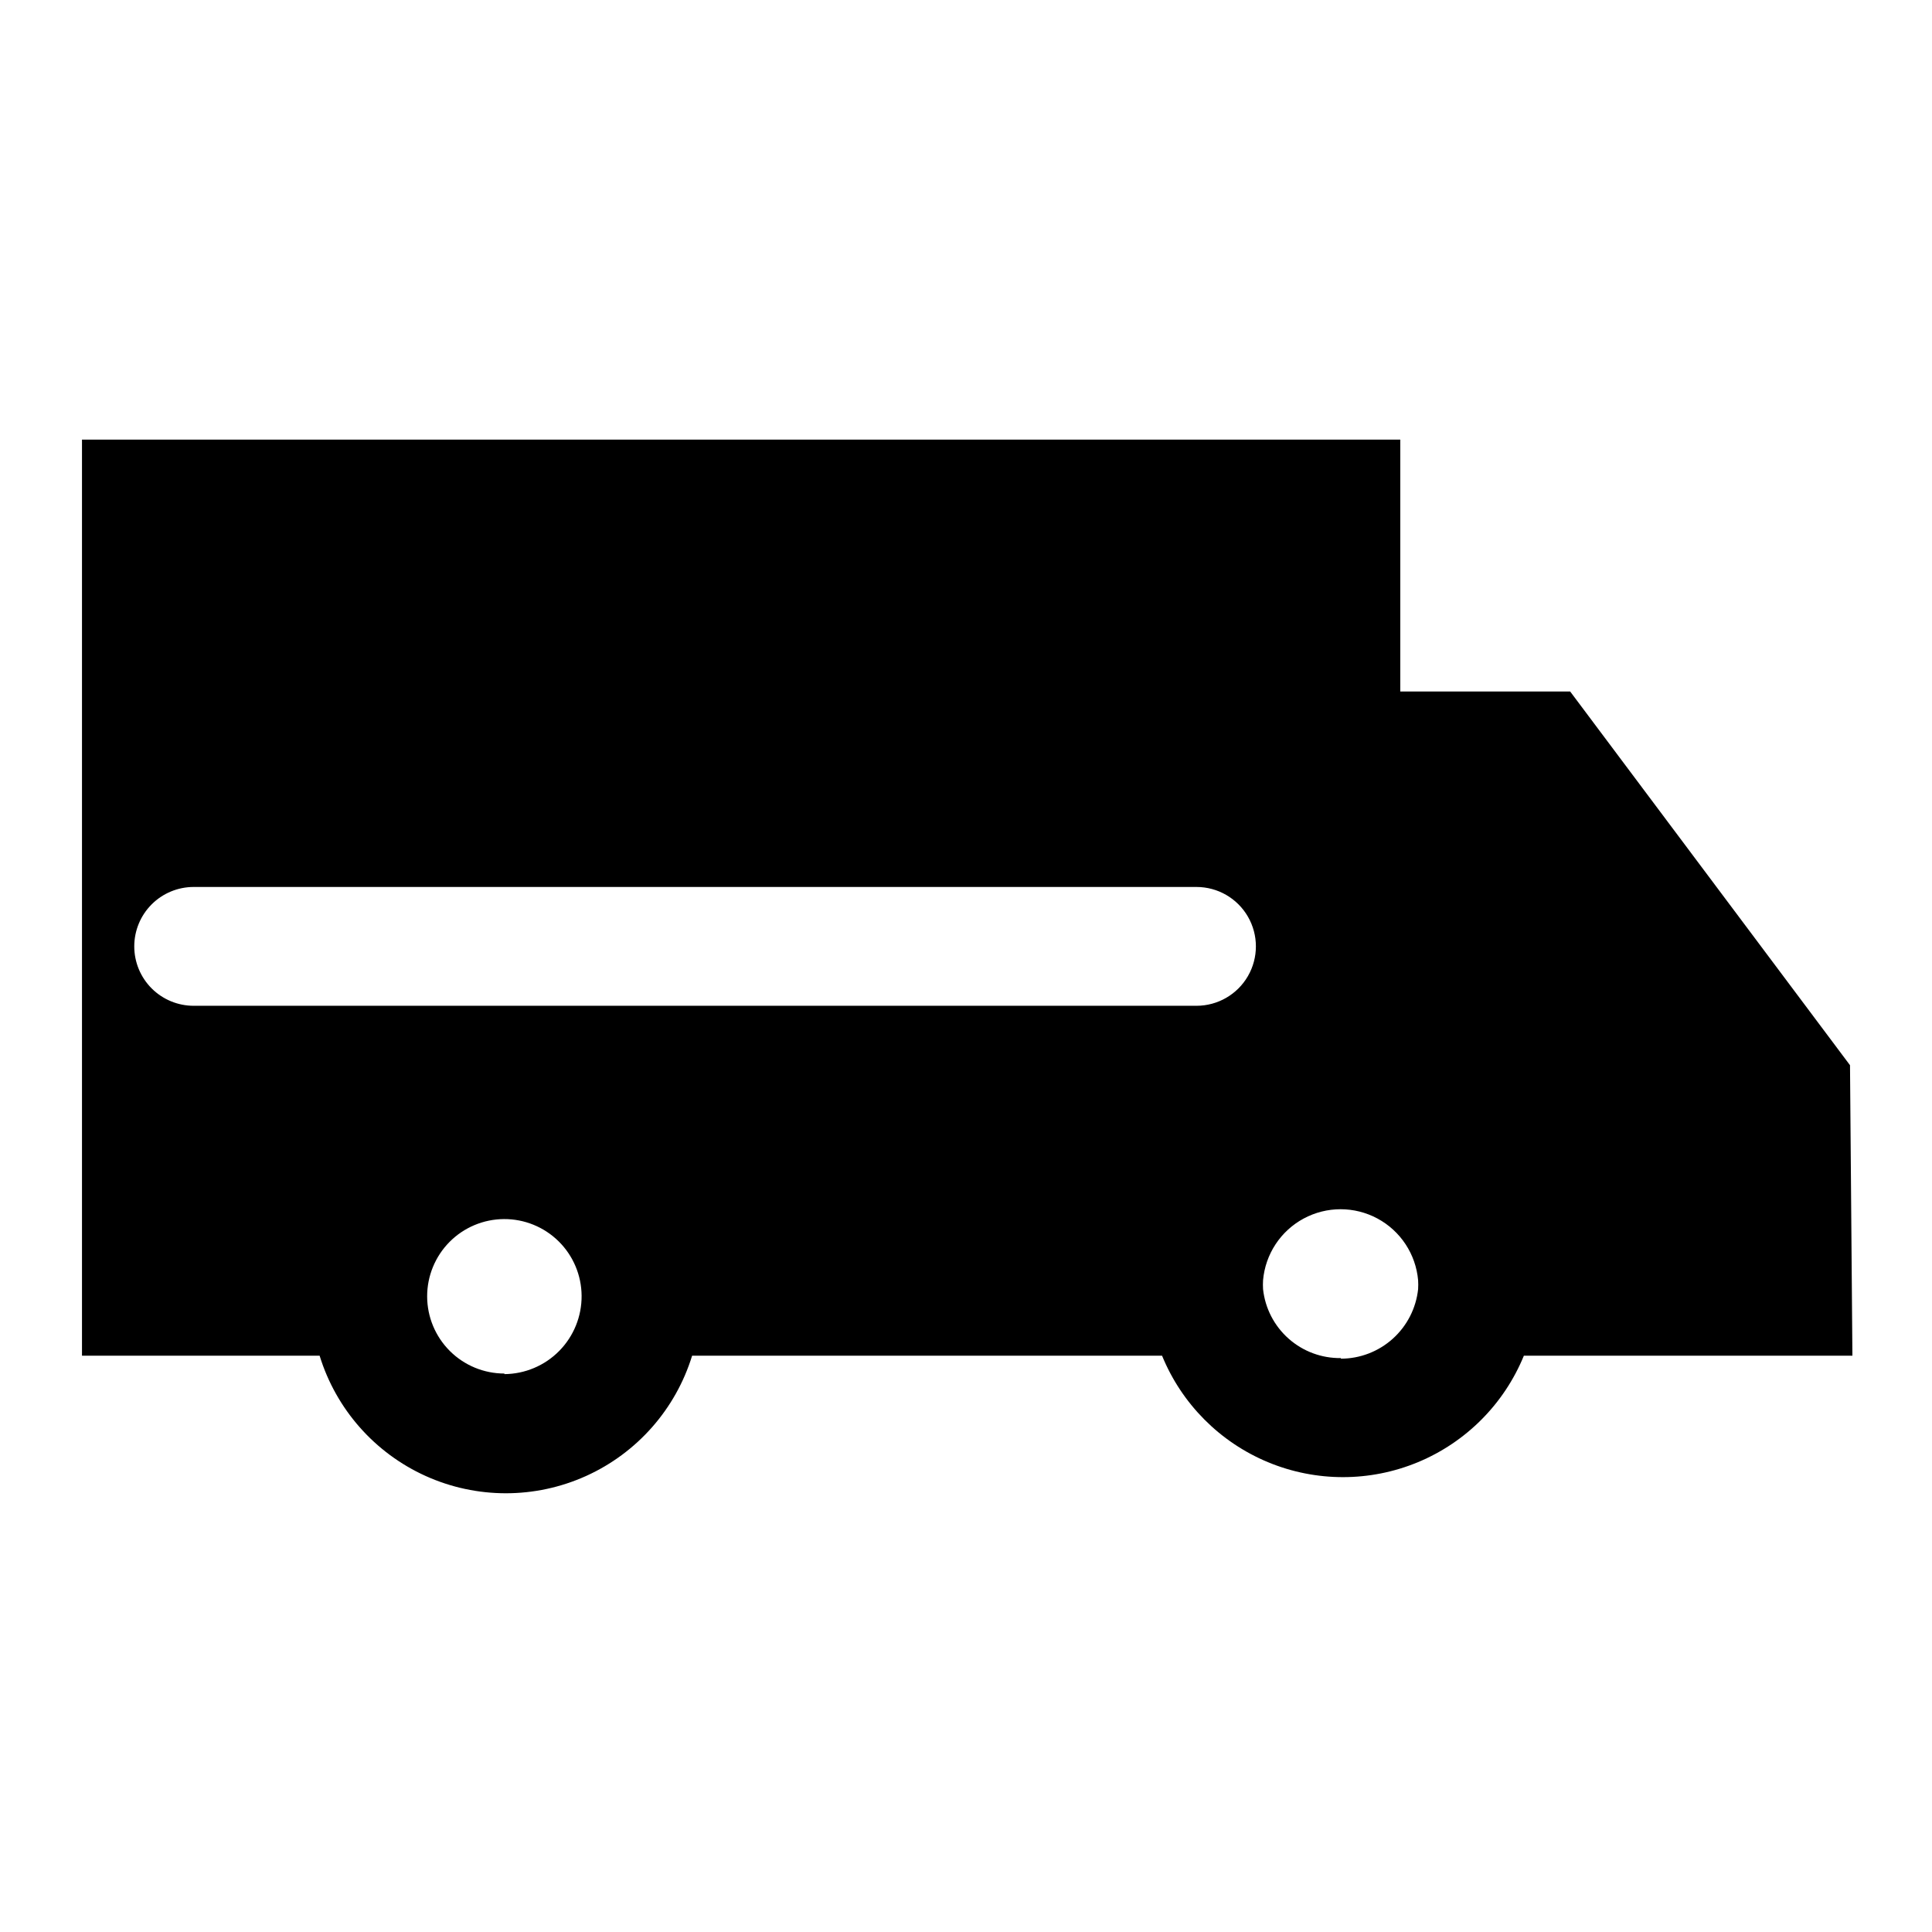
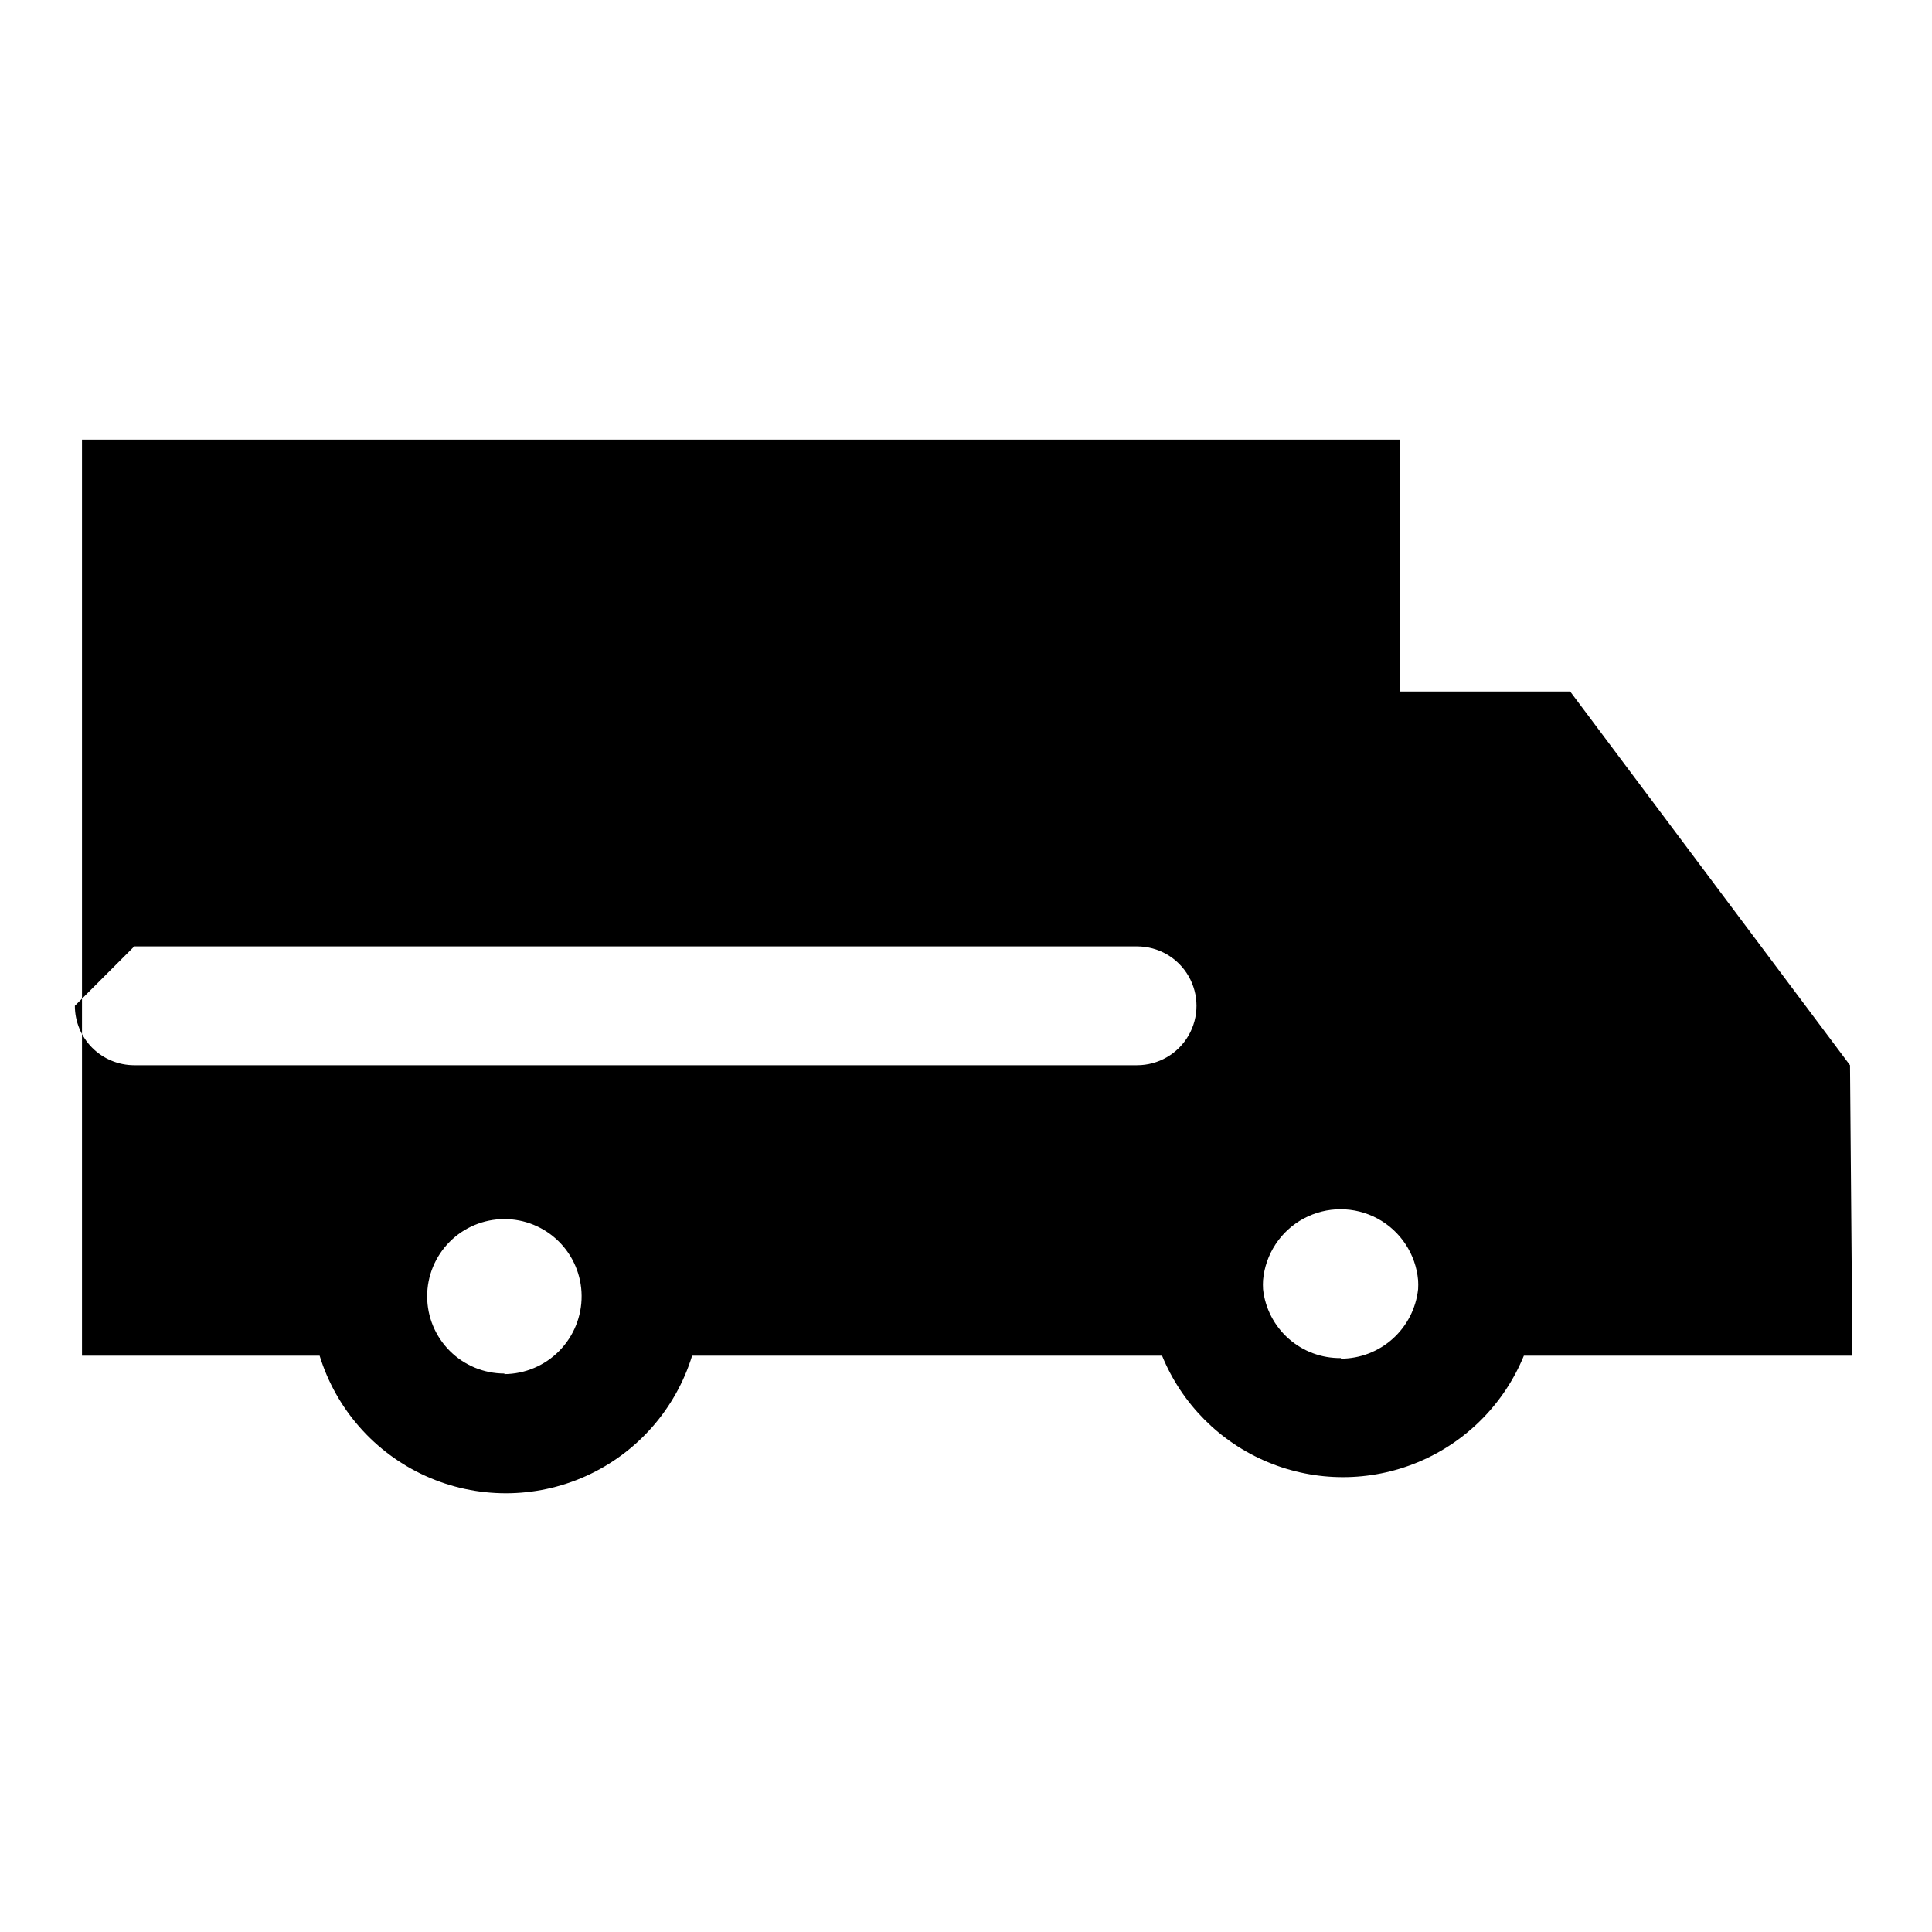
<svg xmlns="http://www.w3.org/2000/svg" fill="#000000" width="800px" height="800px" version="1.1" viewBox="144 144 512 512">
-   <path d="m634.27 426.29-74.156-99.031h-45.027v-66.754h-349.36v242.77h62.977c4.359 14.168 14.598 25.777 28.105 31.879 13.512 6.102 28.992 6.102 42.504 0 13.508-6.102 23.746-17.711 28.105-31.879h124.54c5.223 12.762 15.316 22.914 28.051 28.211 12.73 5.293 27.051 5.293 39.781 0 12.734-5.297 22.828-15.449 28.051-28.211h87.066zm-454.69-31.488c0-4.176 1.66-8.184 4.609-11.133 2.953-2.953 6.957-4.613 11.133-4.613h265.76c5.625 0 10.82 3 13.633 7.871 2.812 4.871 2.812 10.875 0 15.746-2.812 4.871-8.008 7.871-13.633 7.871h-265.76c-4.176 0-8.18-1.66-11.133-4.609-2.949-2.953-4.609-6.957-4.609-11.133zm98.086 113.2c-5.418 0-10.617-2.152-14.453-5.977-3.84-3.828-6-9.02-6.016-14.441-0.012-5.418 2.125-10.621 5.941-14.469 3.816-3.844 9.004-6.019 14.422-6.047 5.418-0.031 10.629 2.094 14.484 5.898 3.856 3.809 6.047 8.992 6.086 14.41 0.043 5.469-2.09 10.73-5.926 14.629-3.84 3.898-9.07 6.109-14.539 6.152zm221.68-4.094c-5.094 0.066-10.031-1.766-13.844-5.144-3.816-3.375-6.234-8.055-6.781-13.121-0.047-0.785-0.047-1.574 0-2.359 0.605-6.914 4.648-13.062 10.758-16.355 6.109-3.293 13.465-3.293 19.574 0 6.109 3.293 10.152 9.441 10.762 16.355 0.047 0.785 0.047 1.574 0 2.359-0.543 5.055-2.934 9.727-6.711 13.129-3.777 3.398-8.676 5.285-13.758 5.293z" />
+   <path d="m634.27 426.29-74.156-99.031h-45.027v-66.754h-349.36v242.77h62.977c4.359 14.168 14.598 25.777 28.105 31.879 13.512 6.102 28.992 6.102 42.504 0 13.508-6.102 23.746-17.711 28.105-31.879h124.54c5.223 12.762 15.316 22.914 28.051 28.211 12.73 5.293 27.051 5.293 39.781 0 12.734-5.297 22.828-15.449 28.051-28.211h87.066zm-454.69-31.488h265.76c5.625 0 10.82 3 13.633 7.871 2.812 4.871 2.812 10.875 0 15.746-2.812 4.871-8.008 7.871-13.633 7.871h-265.76c-4.176 0-8.18-1.66-11.133-4.609-2.949-2.953-4.609-6.957-4.609-11.133zm98.086 113.2c-5.418 0-10.617-2.152-14.453-5.977-3.84-3.828-6-9.02-6.016-14.441-0.012-5.418 2.125-10.621 5.941-14.469 3.816-3.844 9.004-6.019 14.422-6.047 5.418-0.031 10.629 2.094 14.484 5.898 3.856 3.809 6.047 8.992 6.086 14.41 0.043 5.469-2.09 10.73-5.926 14.629-3.84 3.898-9.07 6.109-14.539 6.152zm221.68-4.094c-5.094 0.066-10.031-1.766-13.844-5.144-3.816-3.375-6.234-8.055-6.781-13.121-0.047-0.785-0.047-1.574 0-2.359 0.605-6.914 4.648-13.062 10.758-16.355 6.109-3.293 13.465-3.293 19.574 0 6.109 3.293 10.152 9.441 10.762 16.355 0.047 0.785 0.047 1.574 0 2.359-0.543 5.055-2.934 9.727-6.711 13.129-3.777 3.398-8.676 5.285-13.758 5.293z" />
</svg>